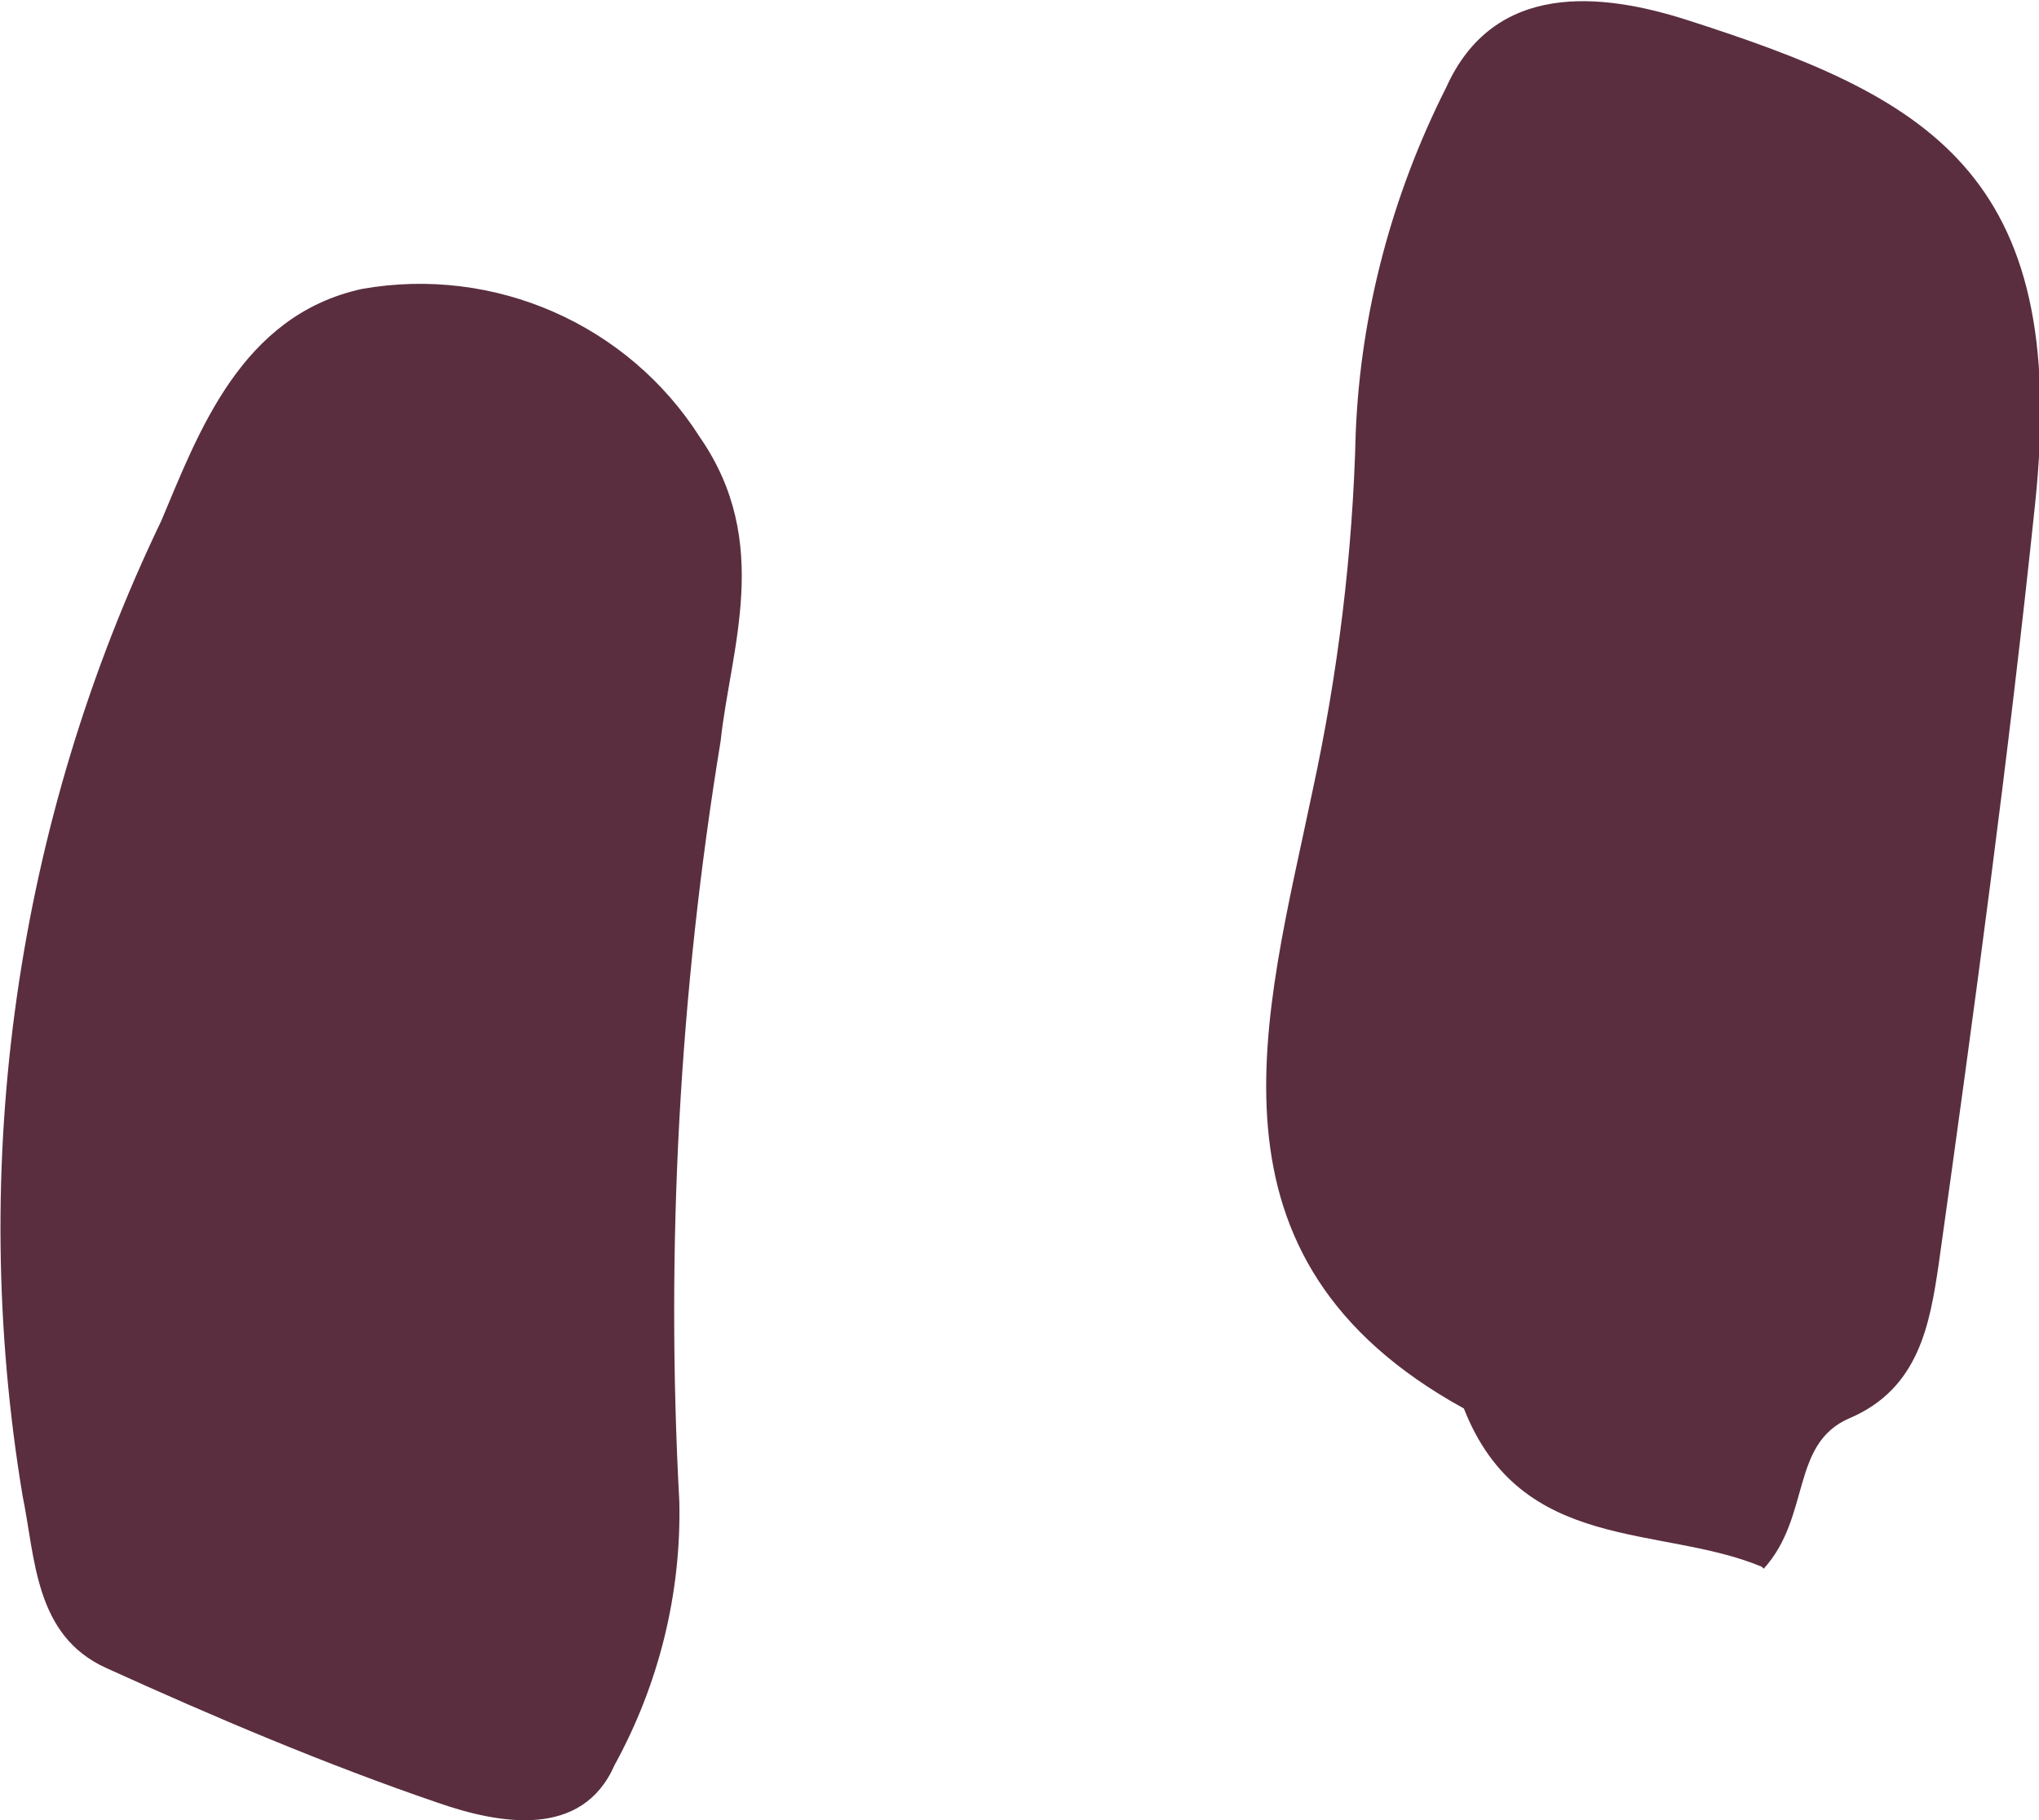
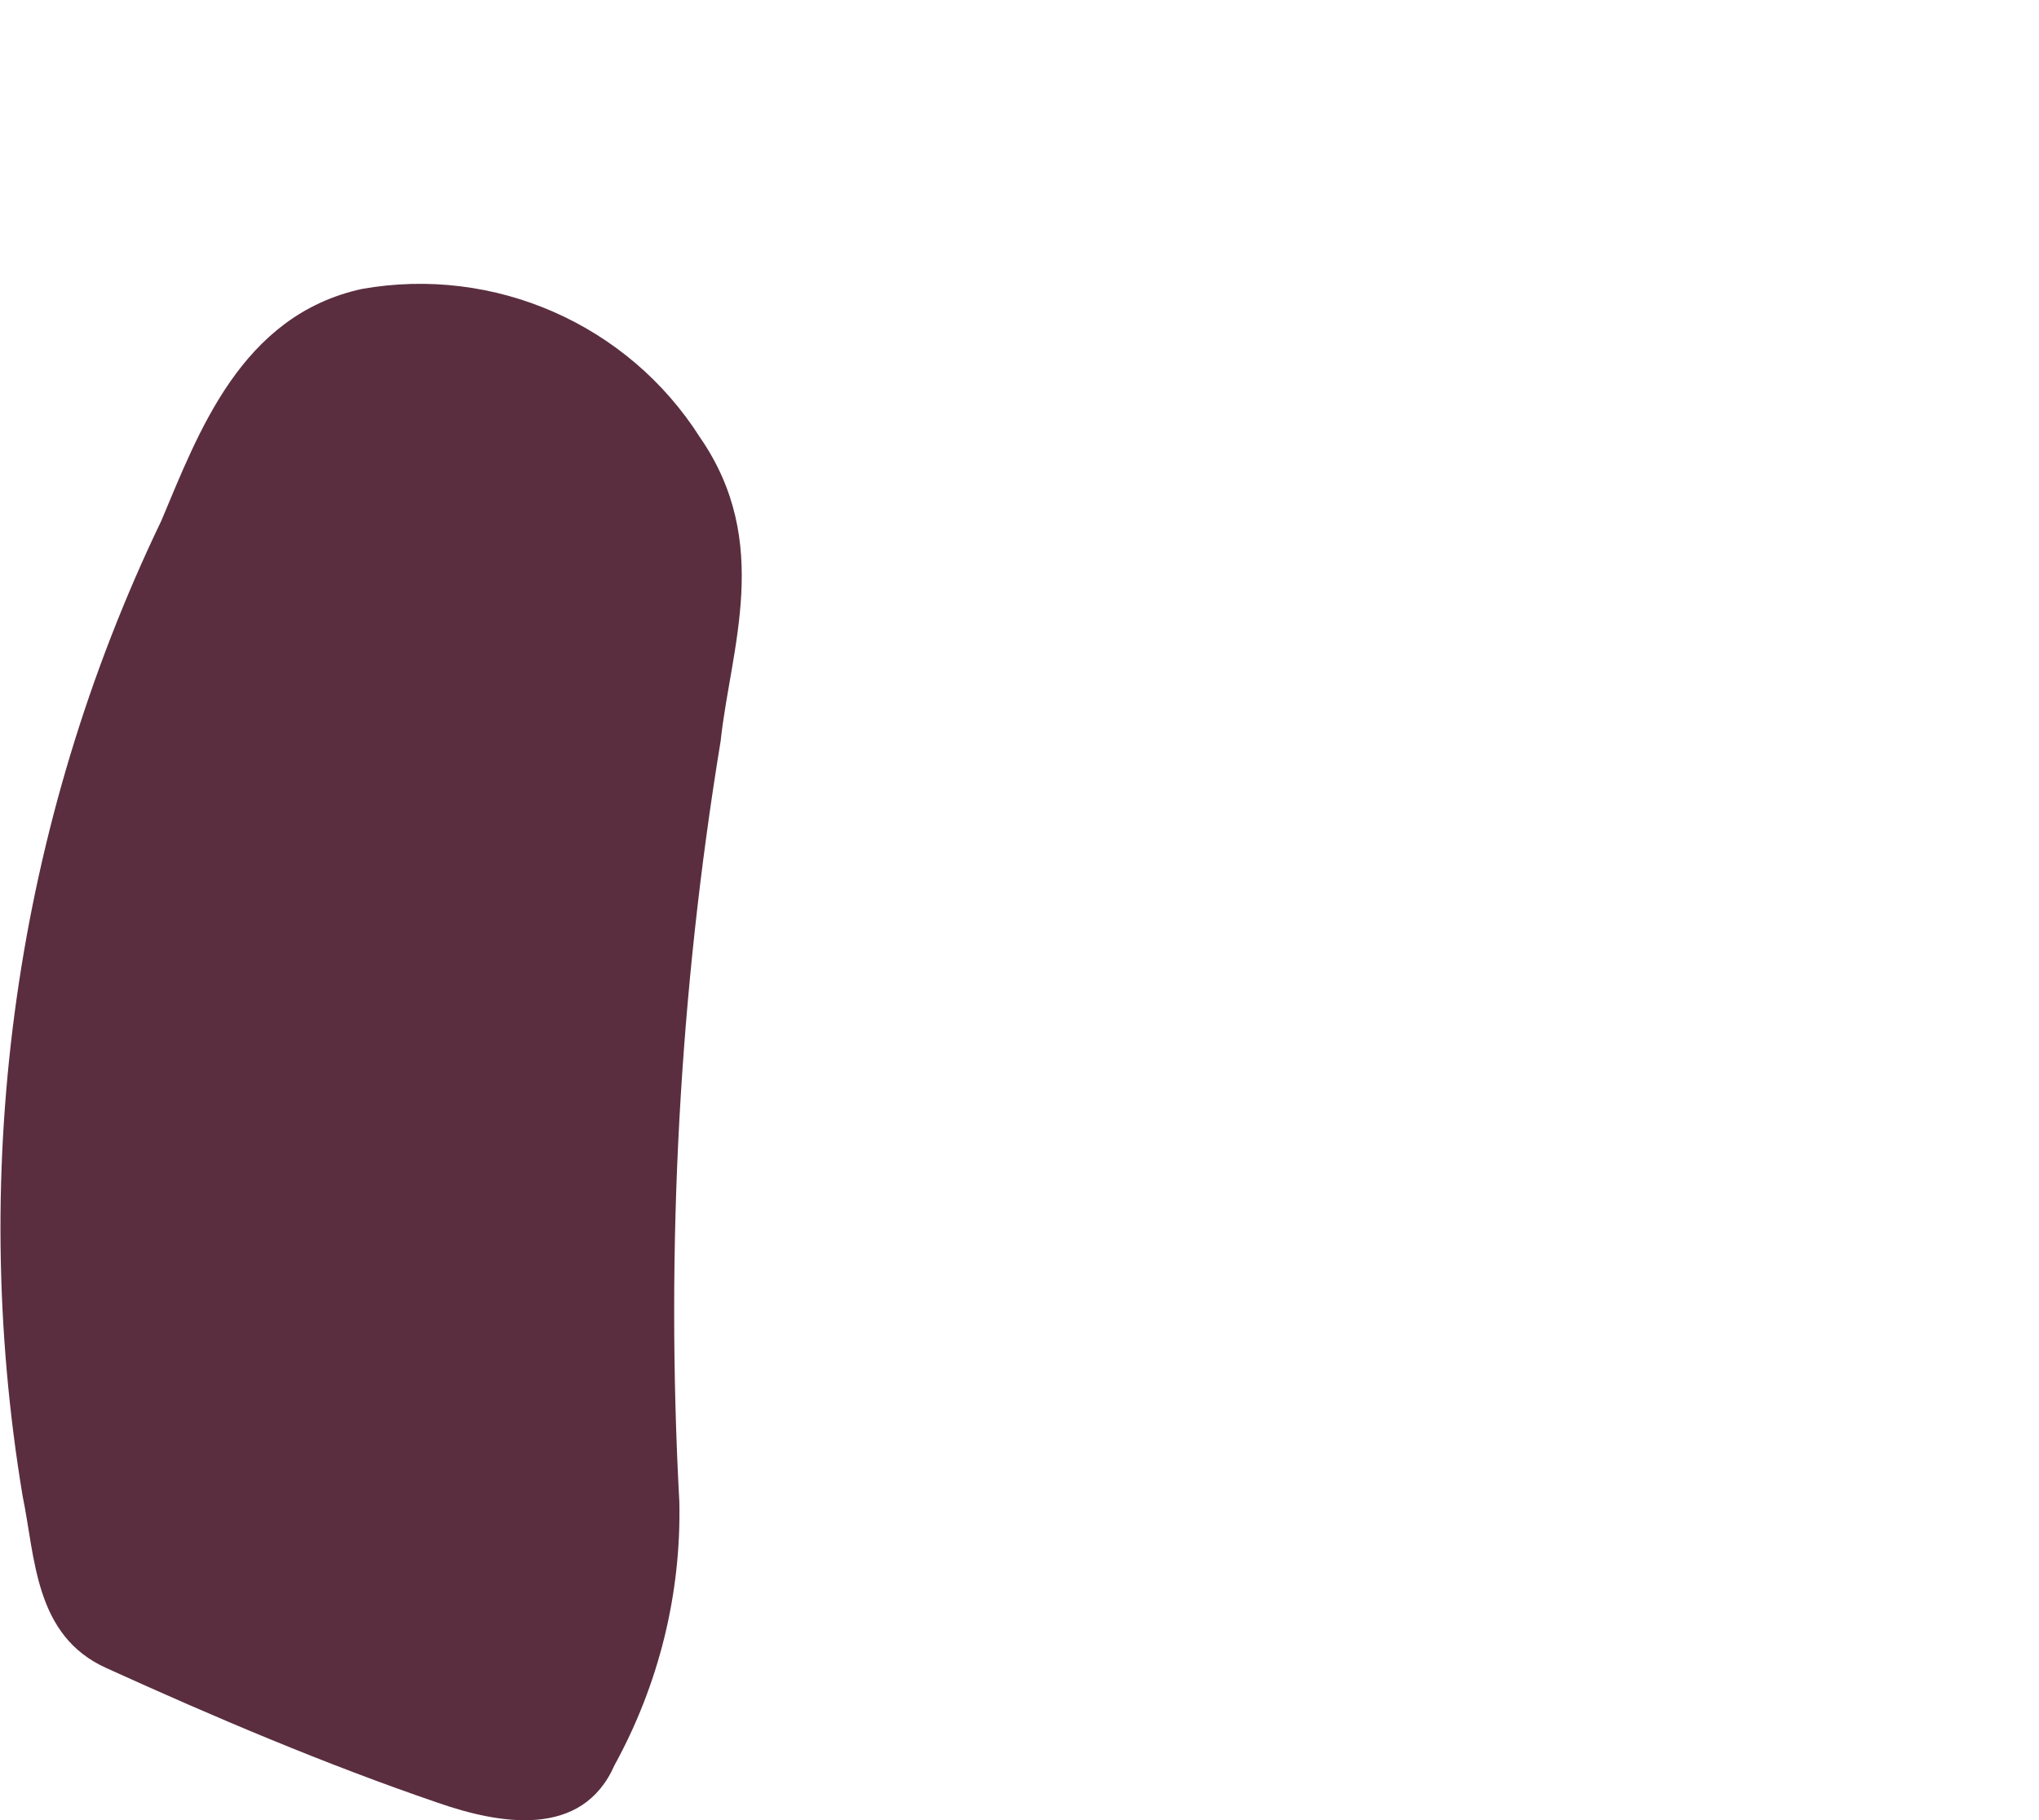
<svg xmlns="http://www.w3.org/2000/svg" width="20.74" height="18.52" version="1.1" viewBox="0 0 20.74 18.52">
  <g>
    <g id="Layer_1">
      <path id="Path_4742" d="M7.12,4.45c.74,1.07.31,2.15.21,3.09-.42,2.56-.56,5.15-.42,7.74.02.94-.21,1.86-.66,2.68-.33.75-1.17.6-1.8.38-1.14-.39-2.27-.87-3.37-1.37-.73-.33-.72-1.12-.85-1.75-.56-3.37-.07-6.84,1.41-9.92.38-.9.81-2.09,2.04-2.36,1.35-.24,2.71.36,3.44,1.51" fill="#5a2e3f" />
-       <path id="Path_4743" d="M17.92,15.94c-1.03-.43-2.45-.13-3.03-1.61-2.78-1.53-2.02-3.98-1.54-6.28.26-1.2.41-2.42.44-3.65.05-1.22.37-2.42.92-3.51.49-1.09,1.59-.96,2.44-.69,2.43.78,3.91,1.53,3.55,4.93-.27,2.58-.62,5.16-.98,7.73-.09.61-.2,1.27-.91,1.57-.6.26-.39,1-.87,1.53h0Z" fill="#5a2e3f" />
    </g>
  </g>
</svg>